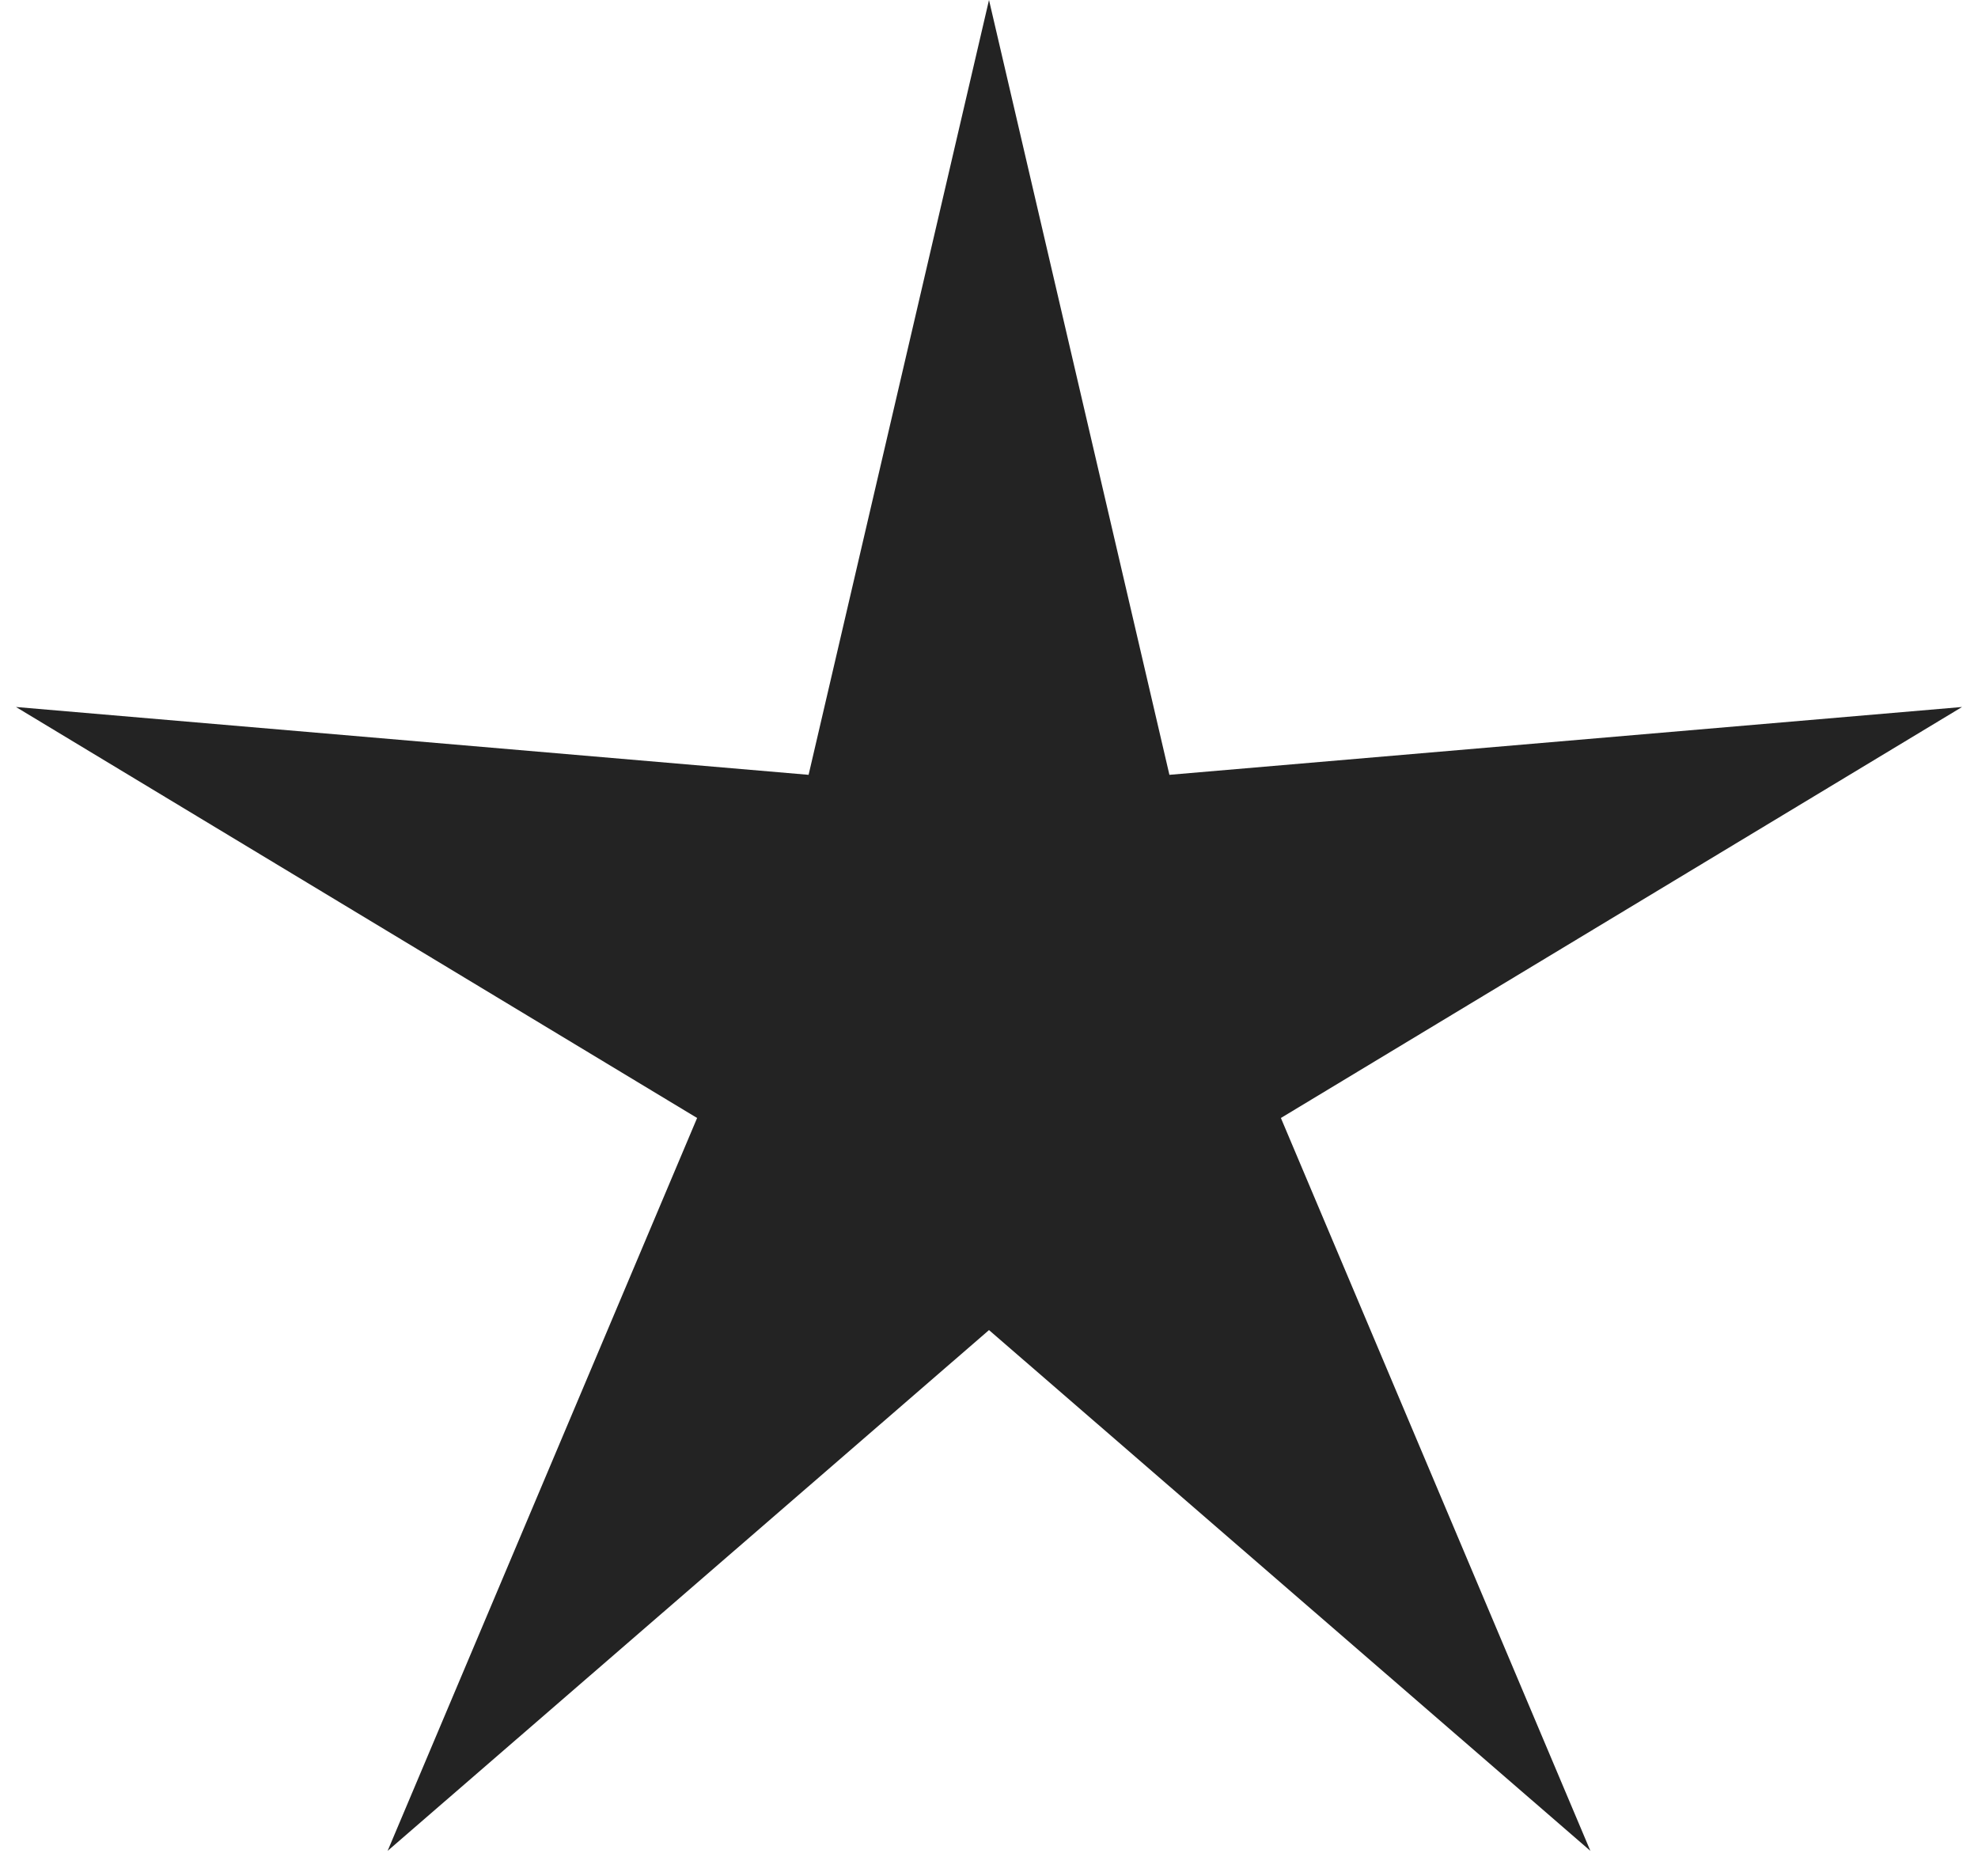
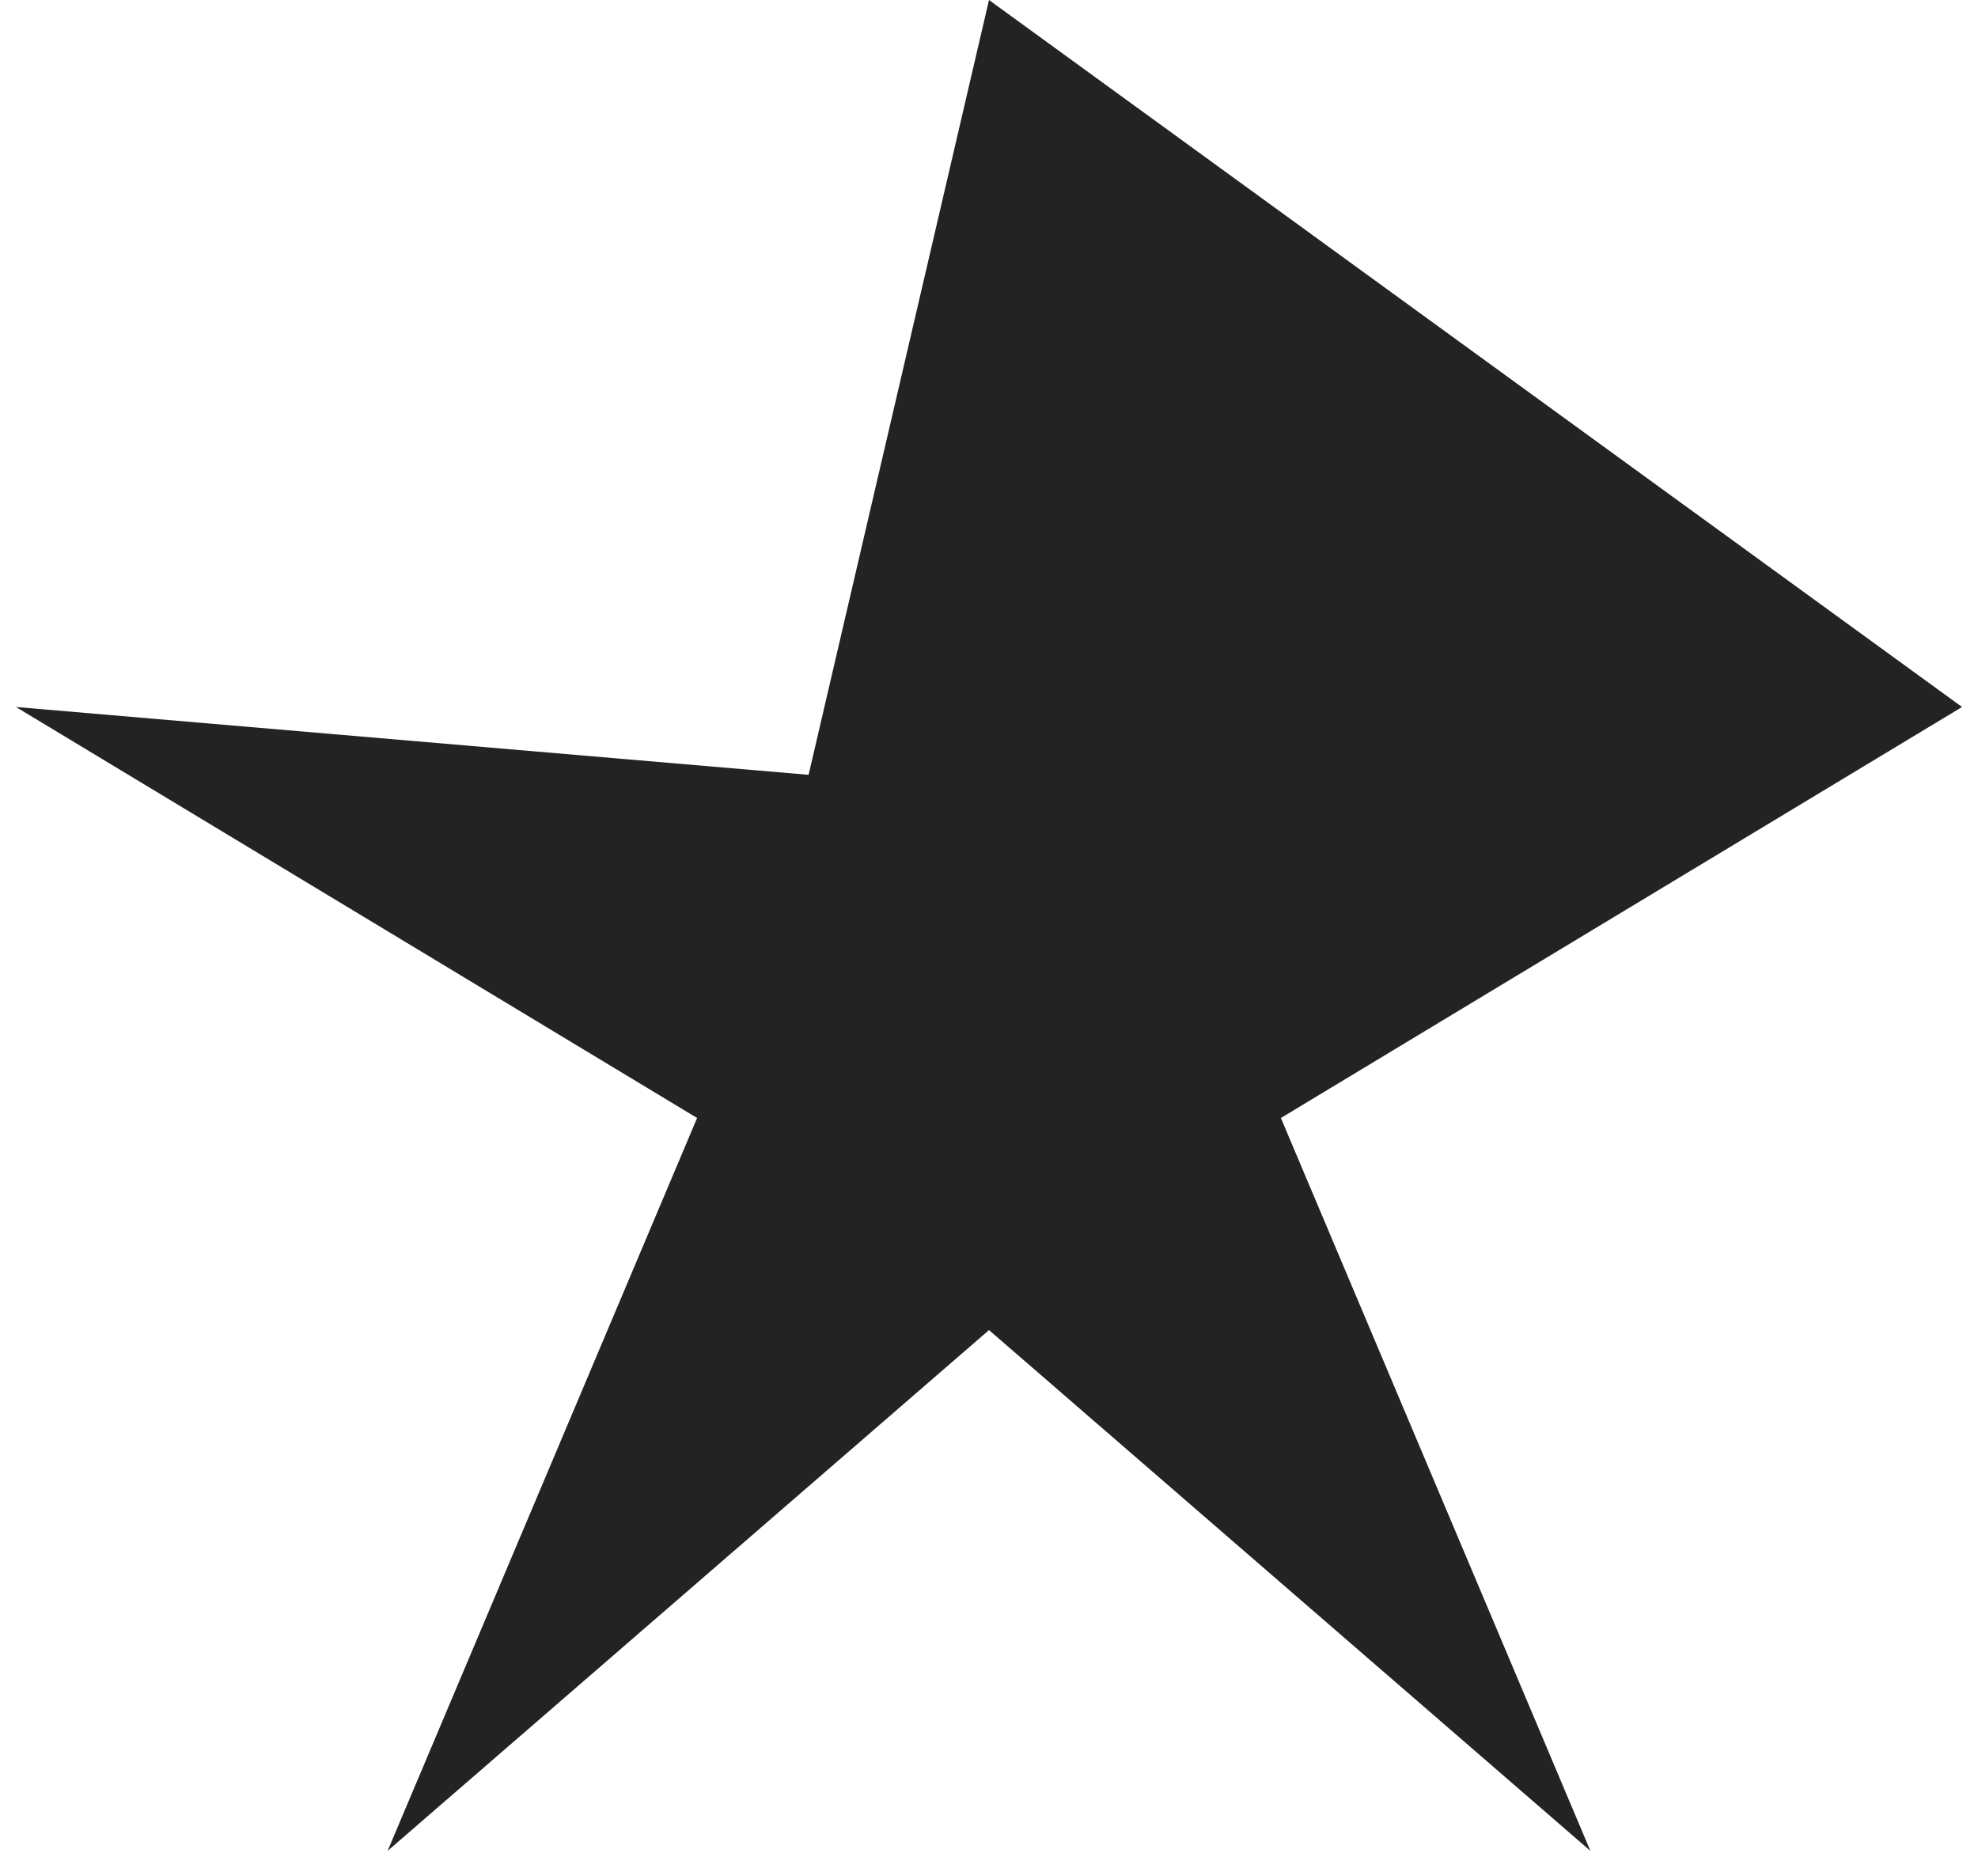
<svg xmlns="http://www.w3.org/2000/svg" width="58" height="55" viewBox="0 0 58 55" fill="none">
-   <path d="M29 0L34.29 22.719L57.532 20.73L37.559 32.781L46.634 54.27L29 39L11.366 54.27L20.441 32.781L0.468 20.73L23.71 22.719L29 0Z" fill="#232323" />
+   <path d="M29 0L57.532 20.73L37.559 32.781L46.634 54.27L29 39L11.366 54.27L20.441 32.781L0.468 20.73L23.71 22.719L29 0Z" fill="#232323" />
</svg>